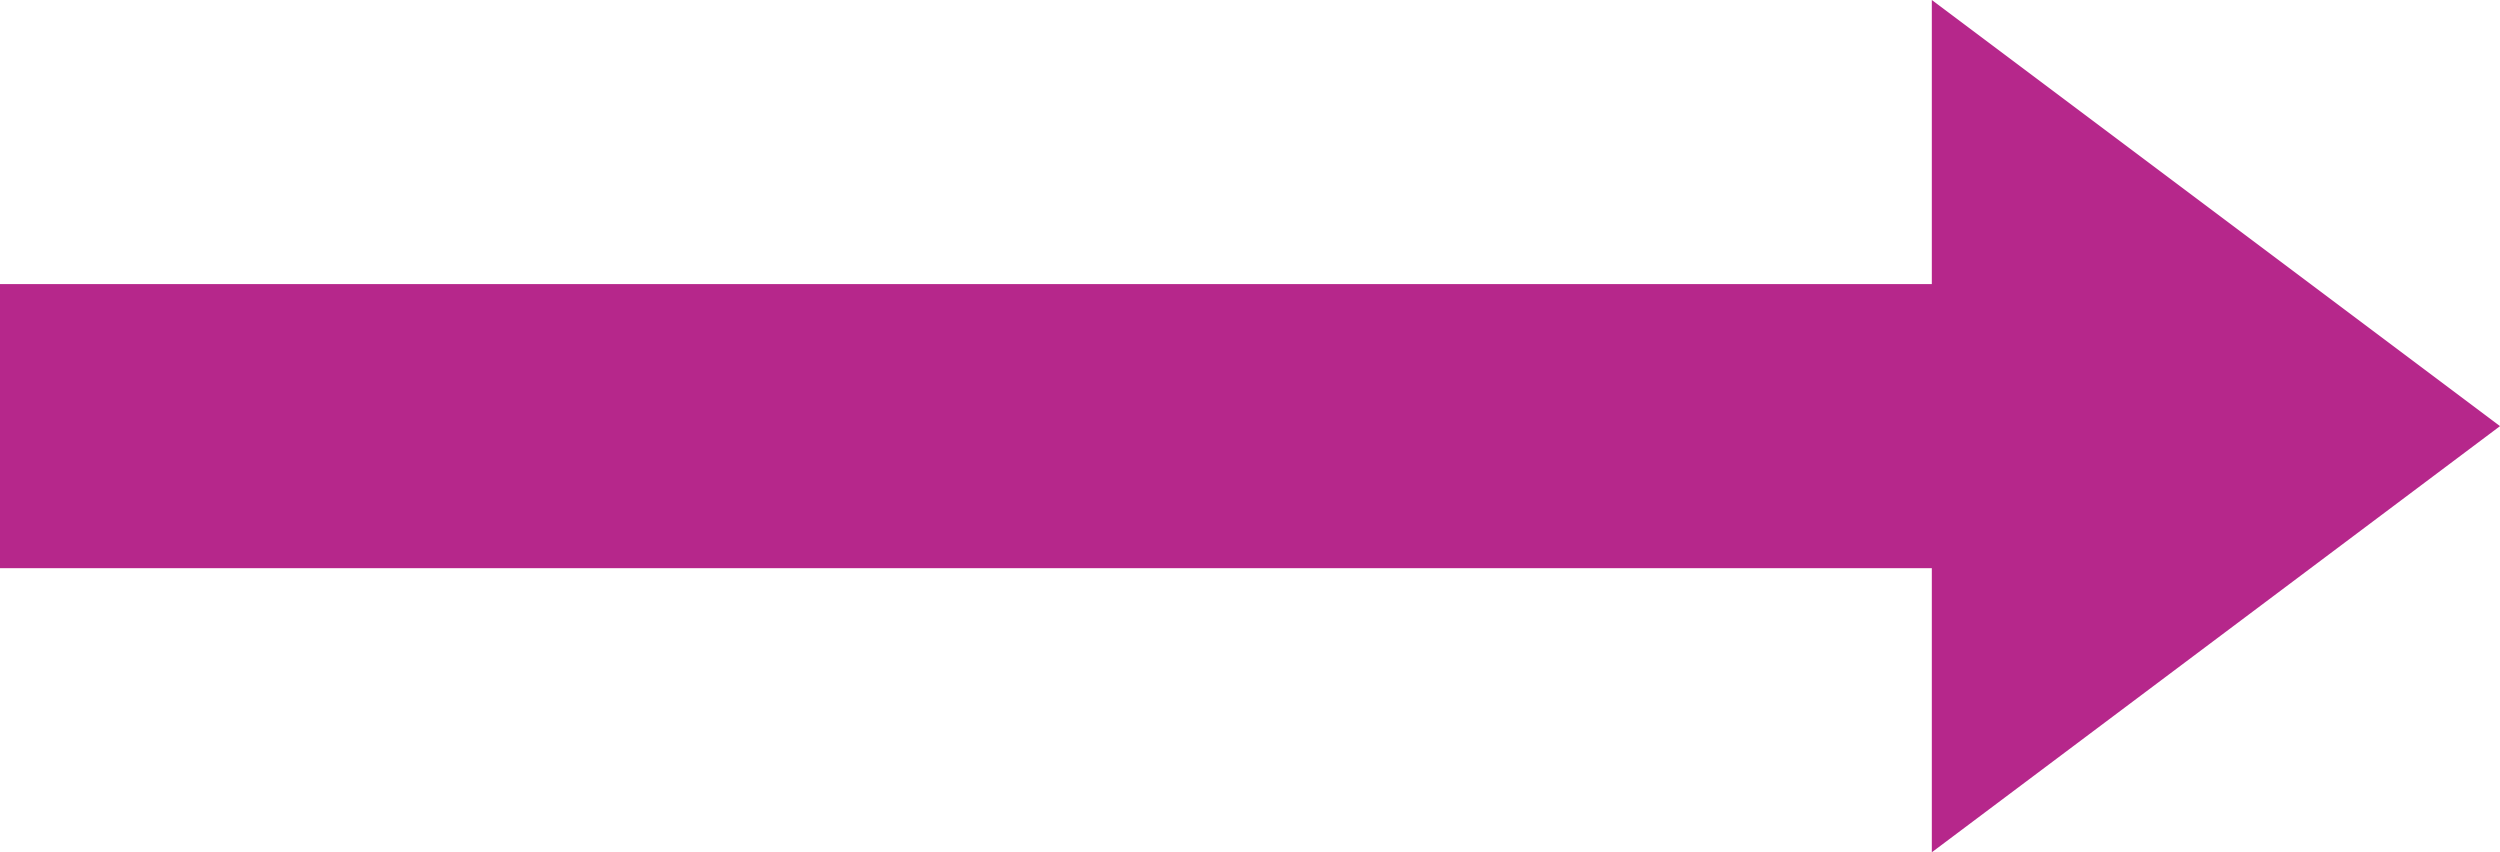
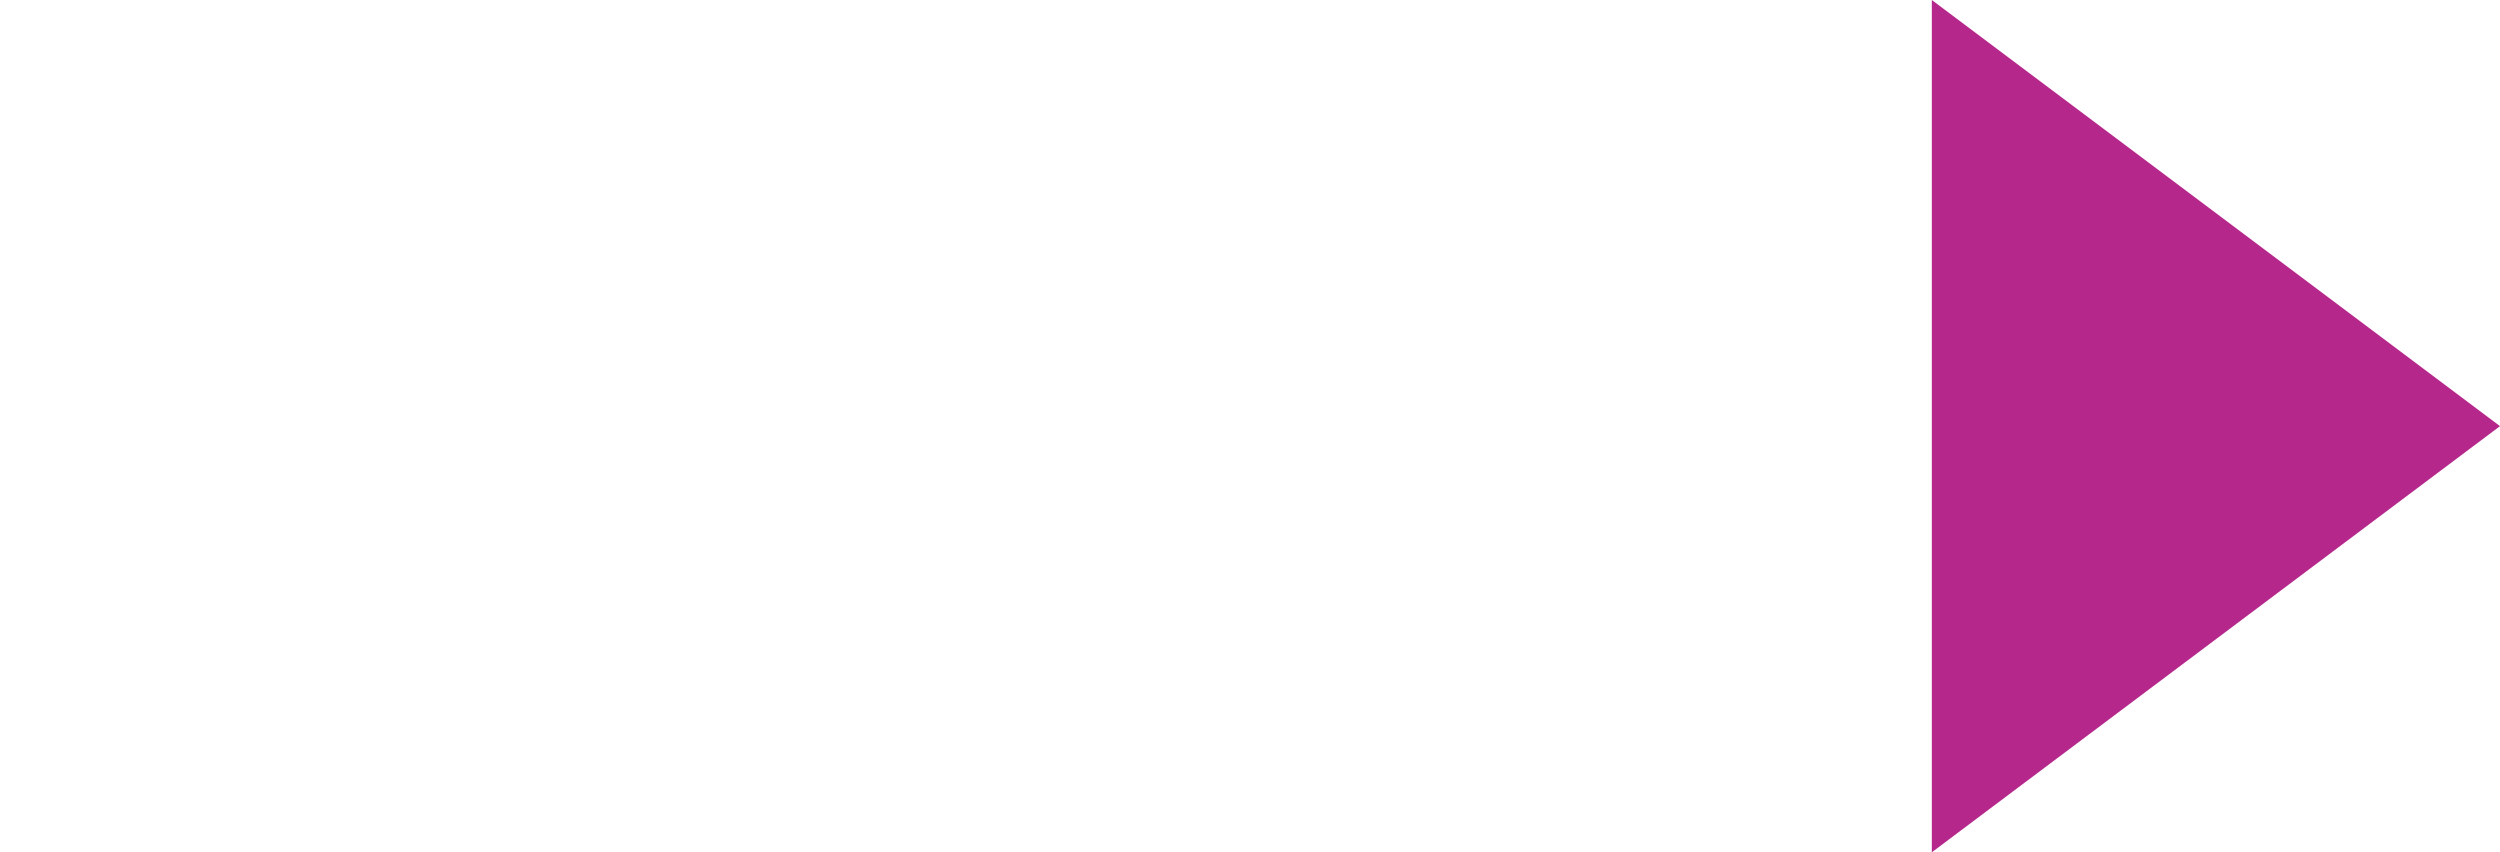
<svg xmlns="http://www.w3.org/2000/svg" width="44" height="15" viewBox="0 0 44 15">
  <g id="img_arrow" transform="translate(-554 -5654)">
-     <rect id="長方形_1130" data-name="長方形 1130" width="35" height="5" transform="translate(554 5659)" fill="#b6278b" />
-     <path id="多角形_1" data-name="多角形 1" d="M7.5,0,15,10H0Z" transform="translate(598 5654) rotate(90)" fill="#b6278b" />
+     <path id="多角形_1" data-name="多角形 1" d="M7.5,0,15,10H0" transform="translate(598 5654) rotate(90)" fill="#b6278b" />
  </g>
</svg>